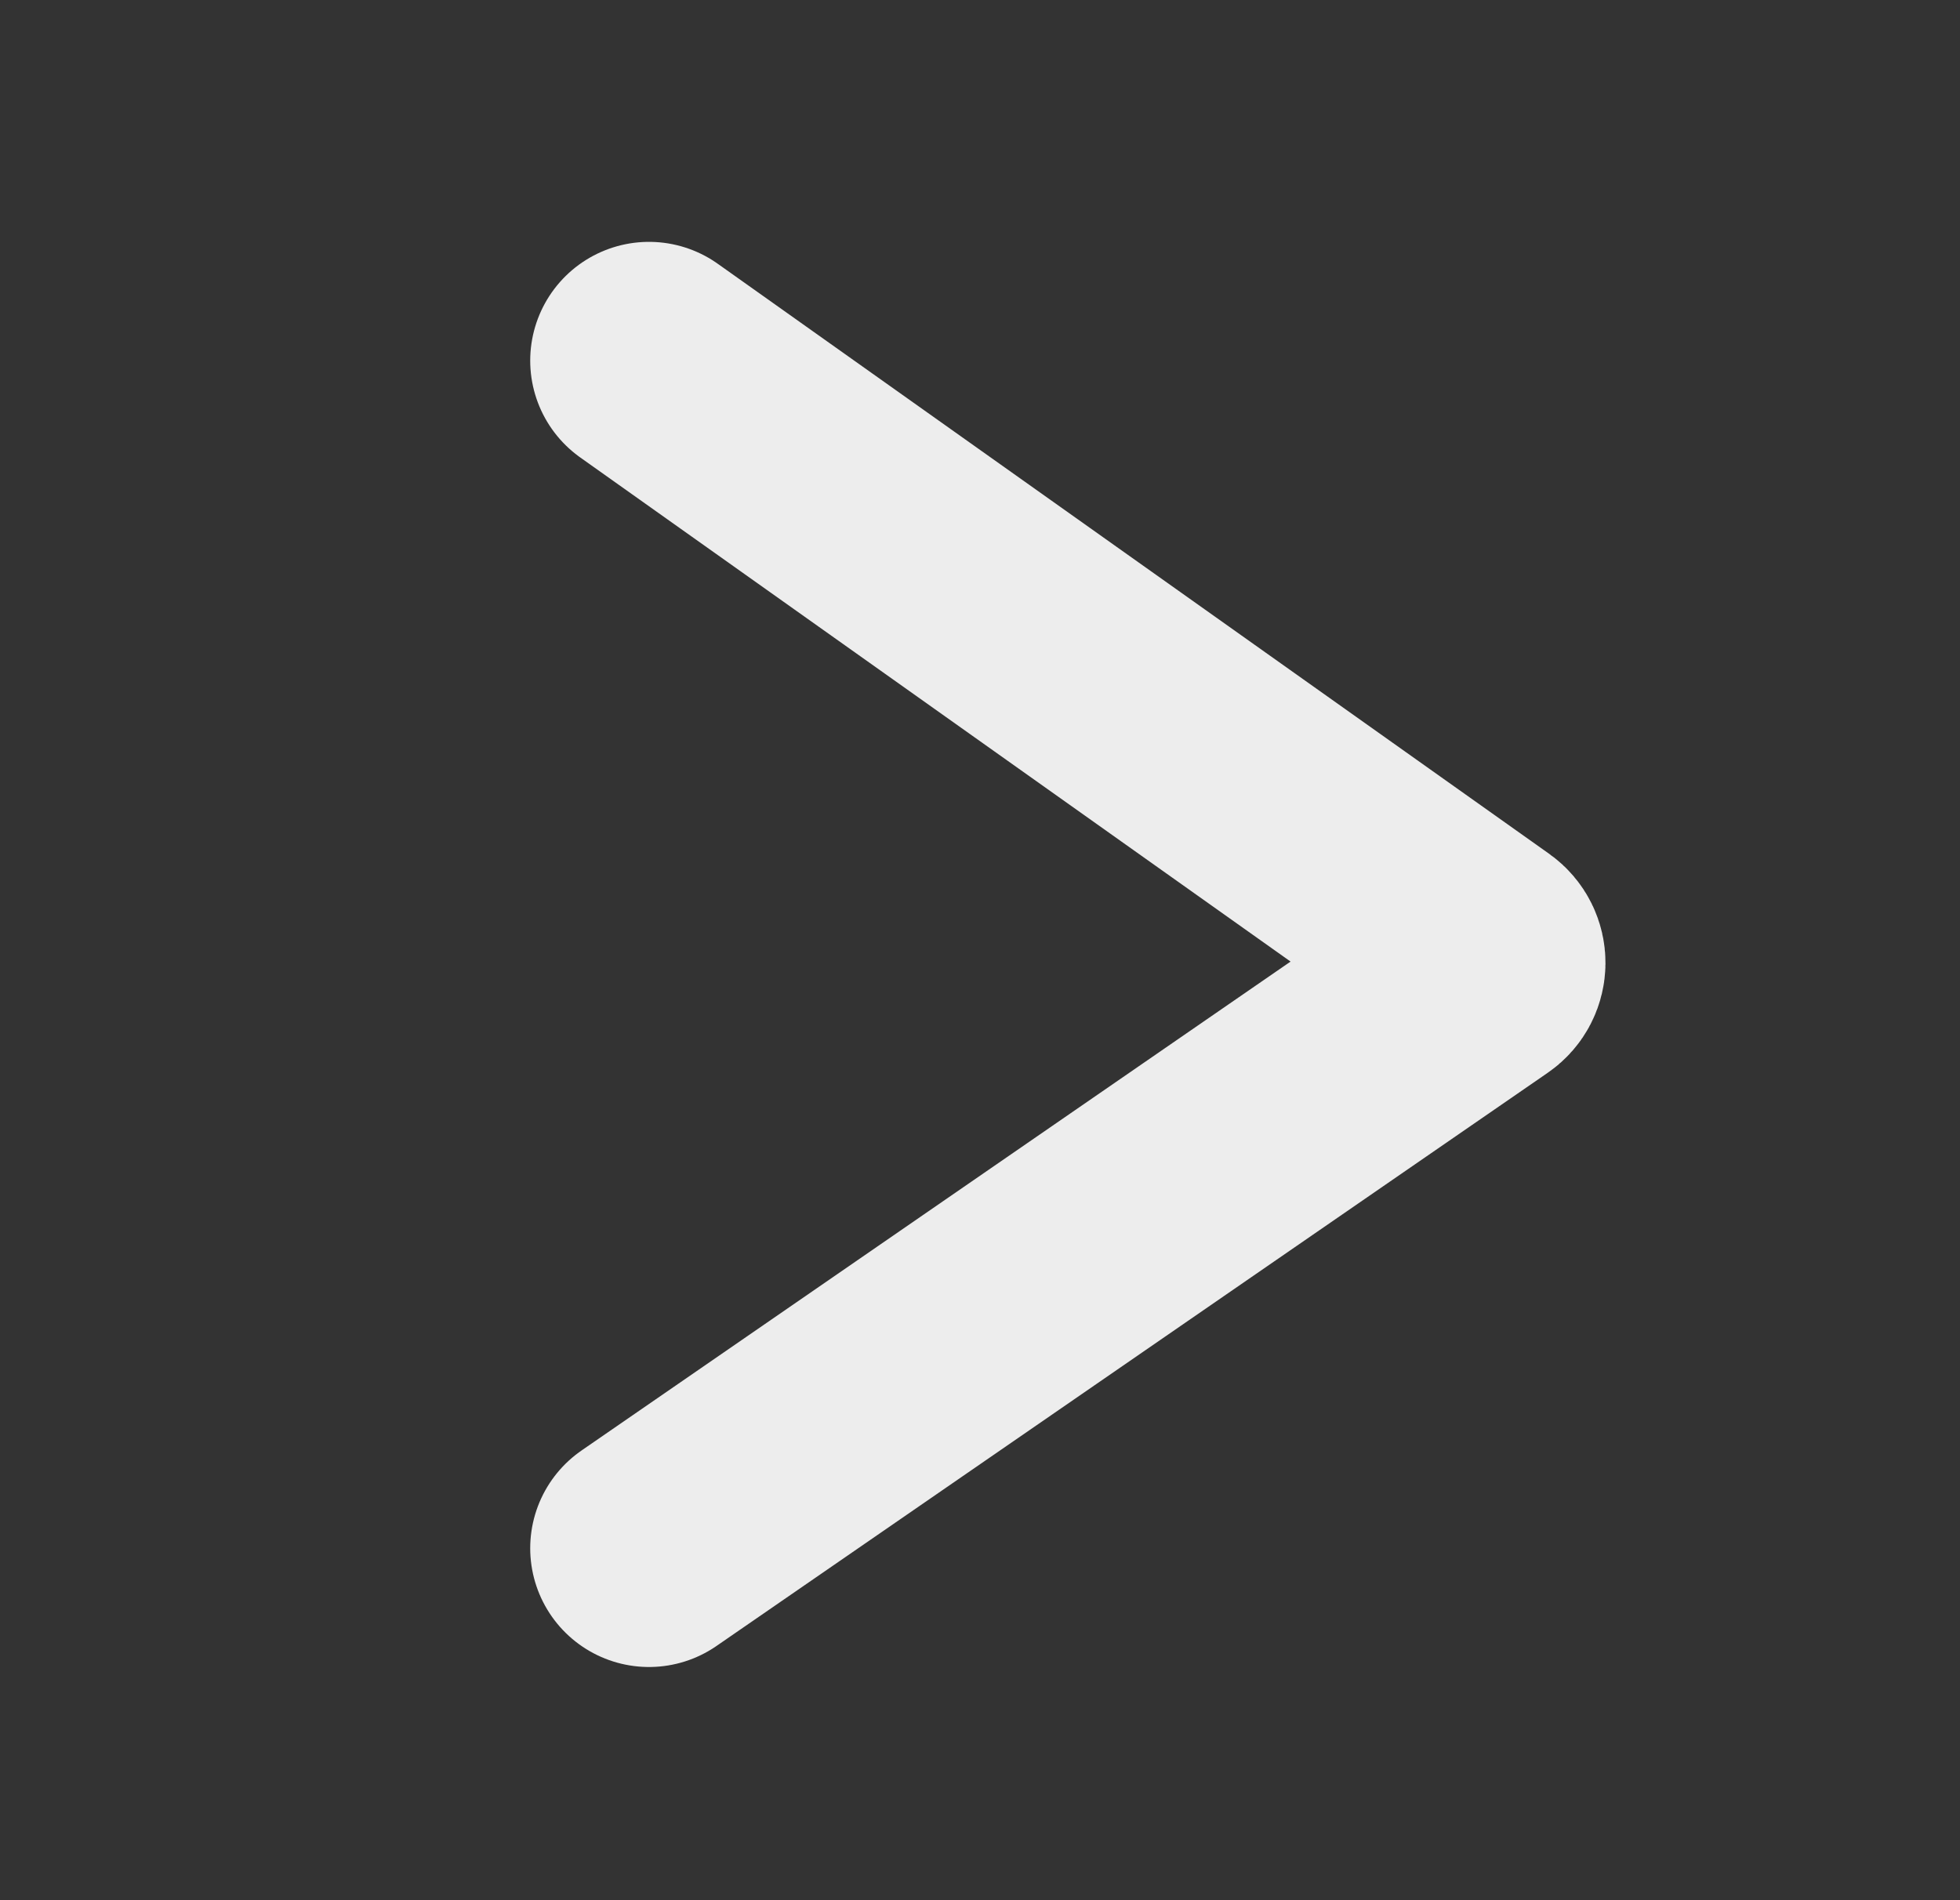
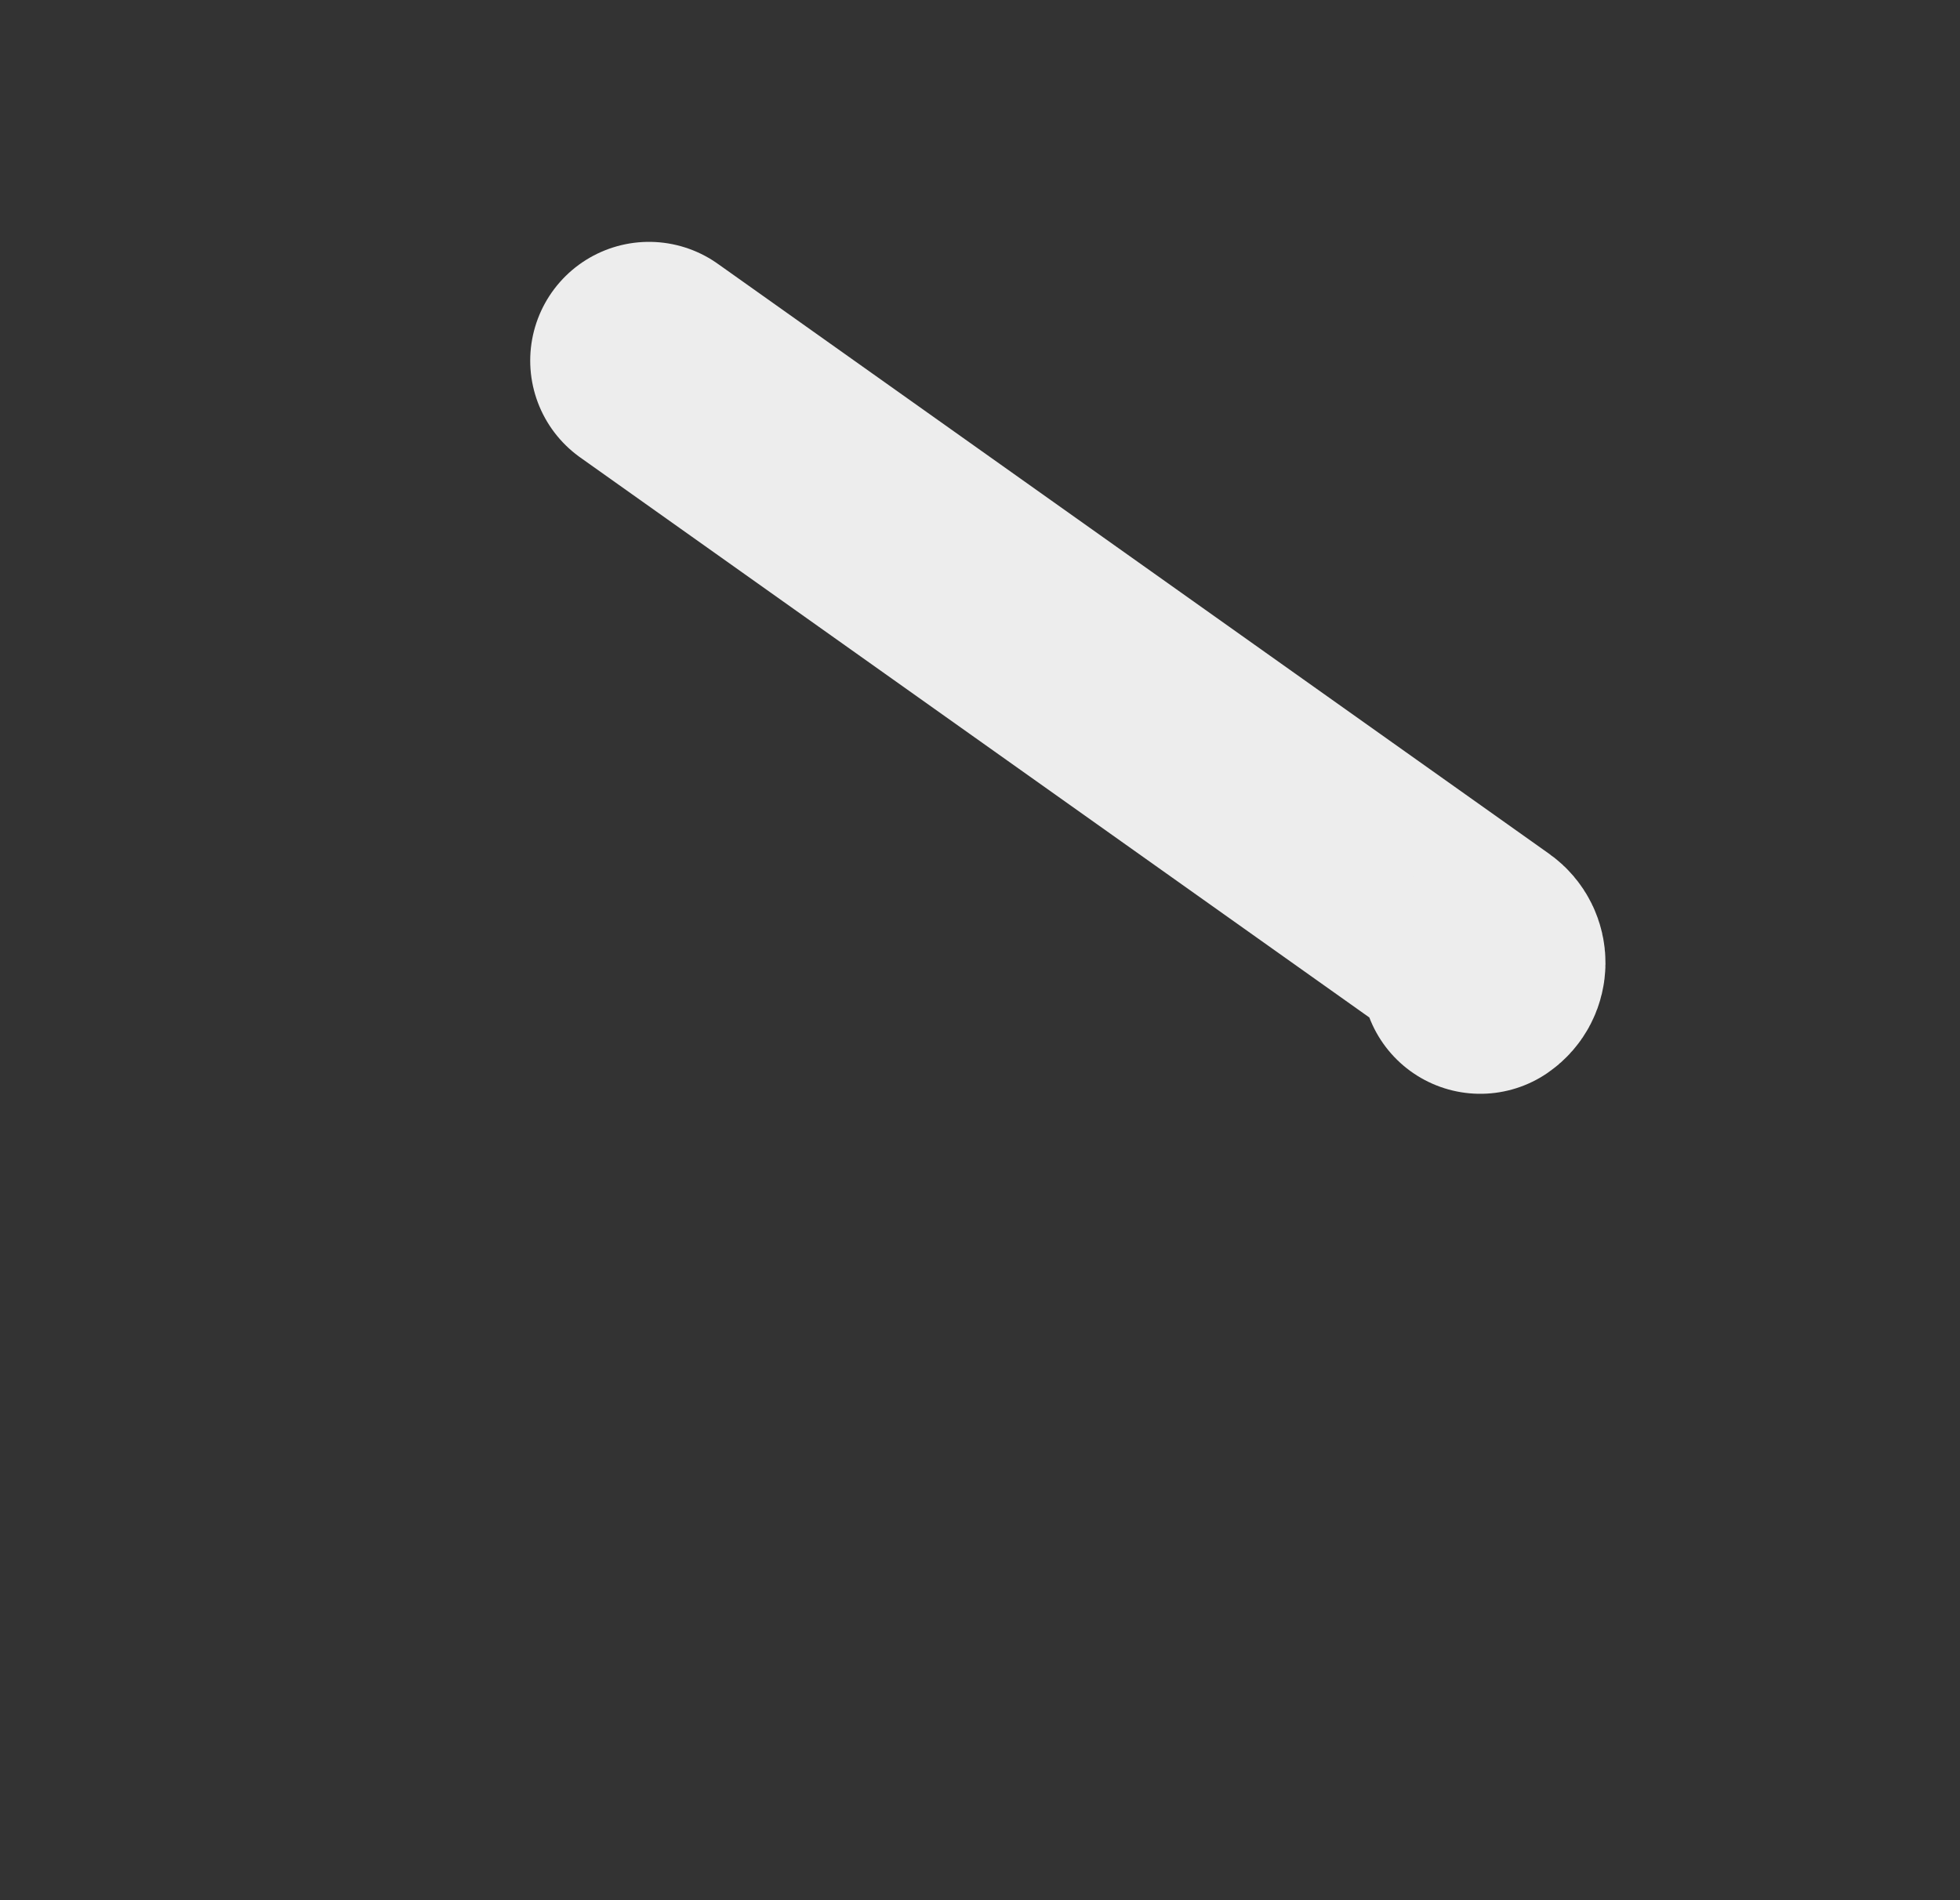
<svg xmlns="http://www.w3.org/2000/svg" width="33" height="32" viewBox="0 0 33 32" fill="none">
  <rect x="0" y="0" width="33" height="32" fill="#333333" stroke="none" />
-   <path d="M10.927 6.073L24.926 16.01C25.067 16.111 25.066 16.322 24.923 16.42L10.927 26.073" stroke="#EDEDED" stroke-width="4" stroke-linecap="round" />
+   <path d="M10.927 6.073L24.926 16.01C25.067 16.111 25.066 16.322 24.923 16.42" stroke="#EDEDED" stroke-width="4" stroke-linecap="round" />
</svg>